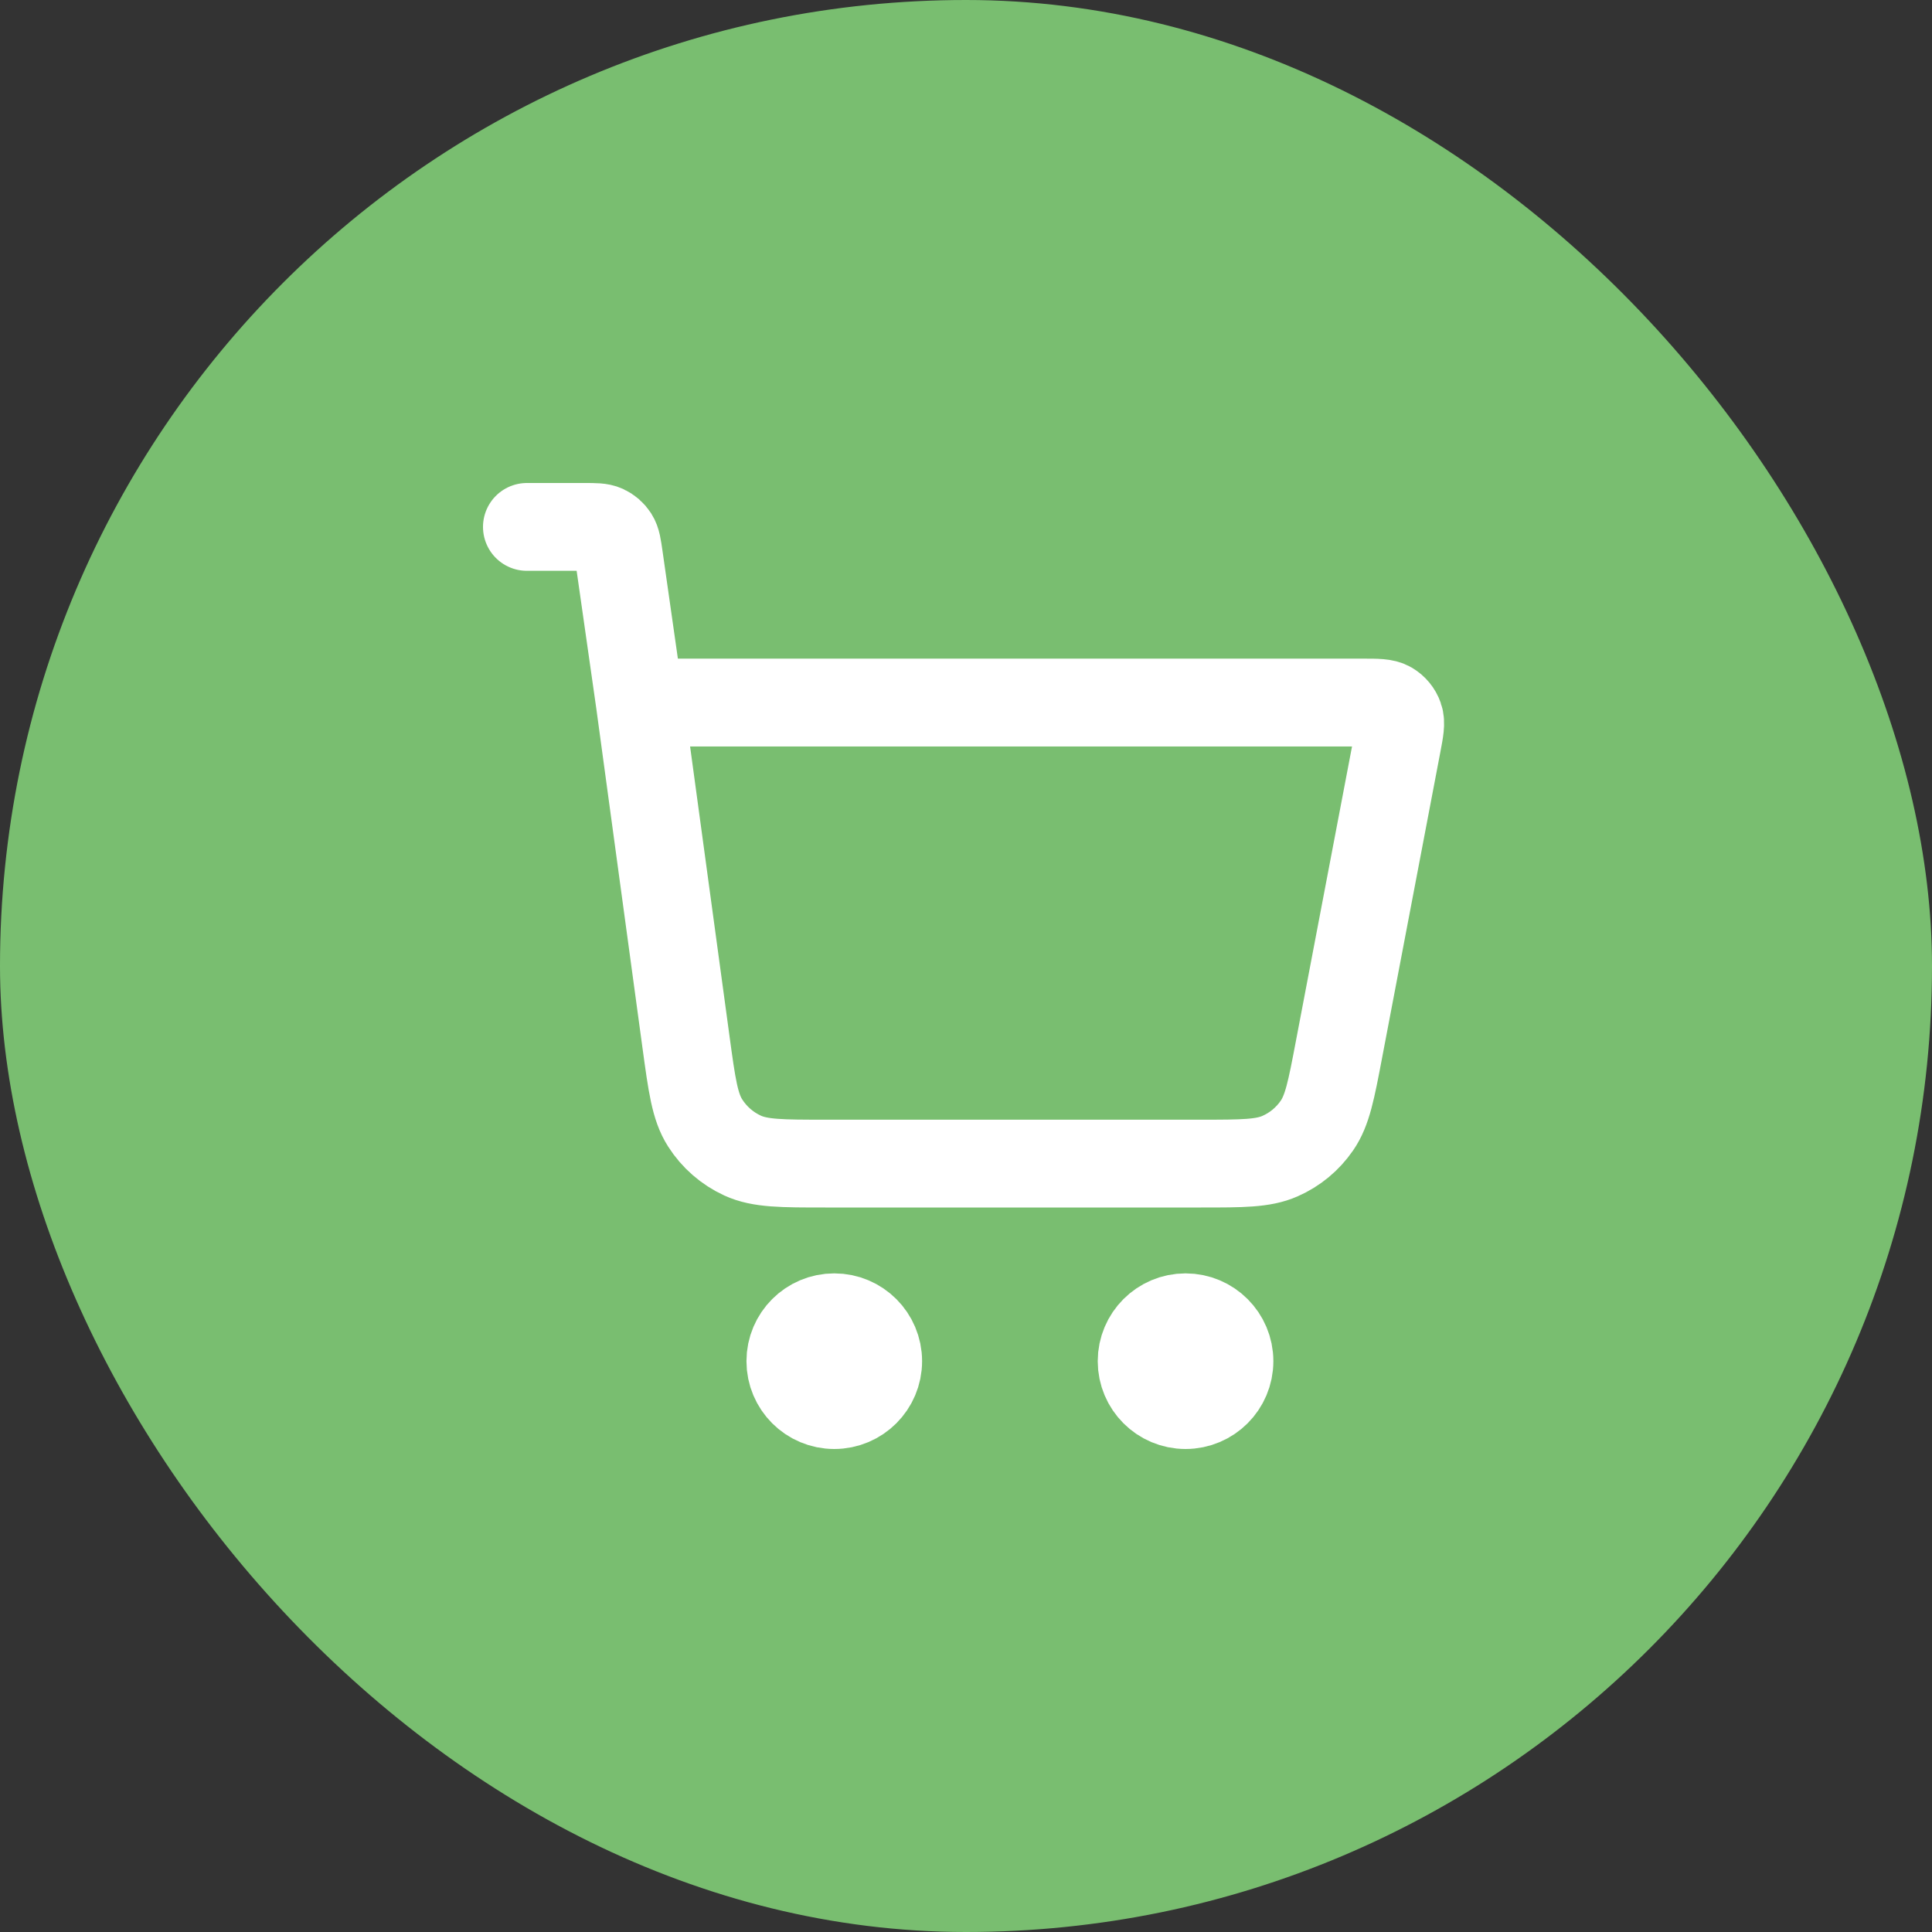
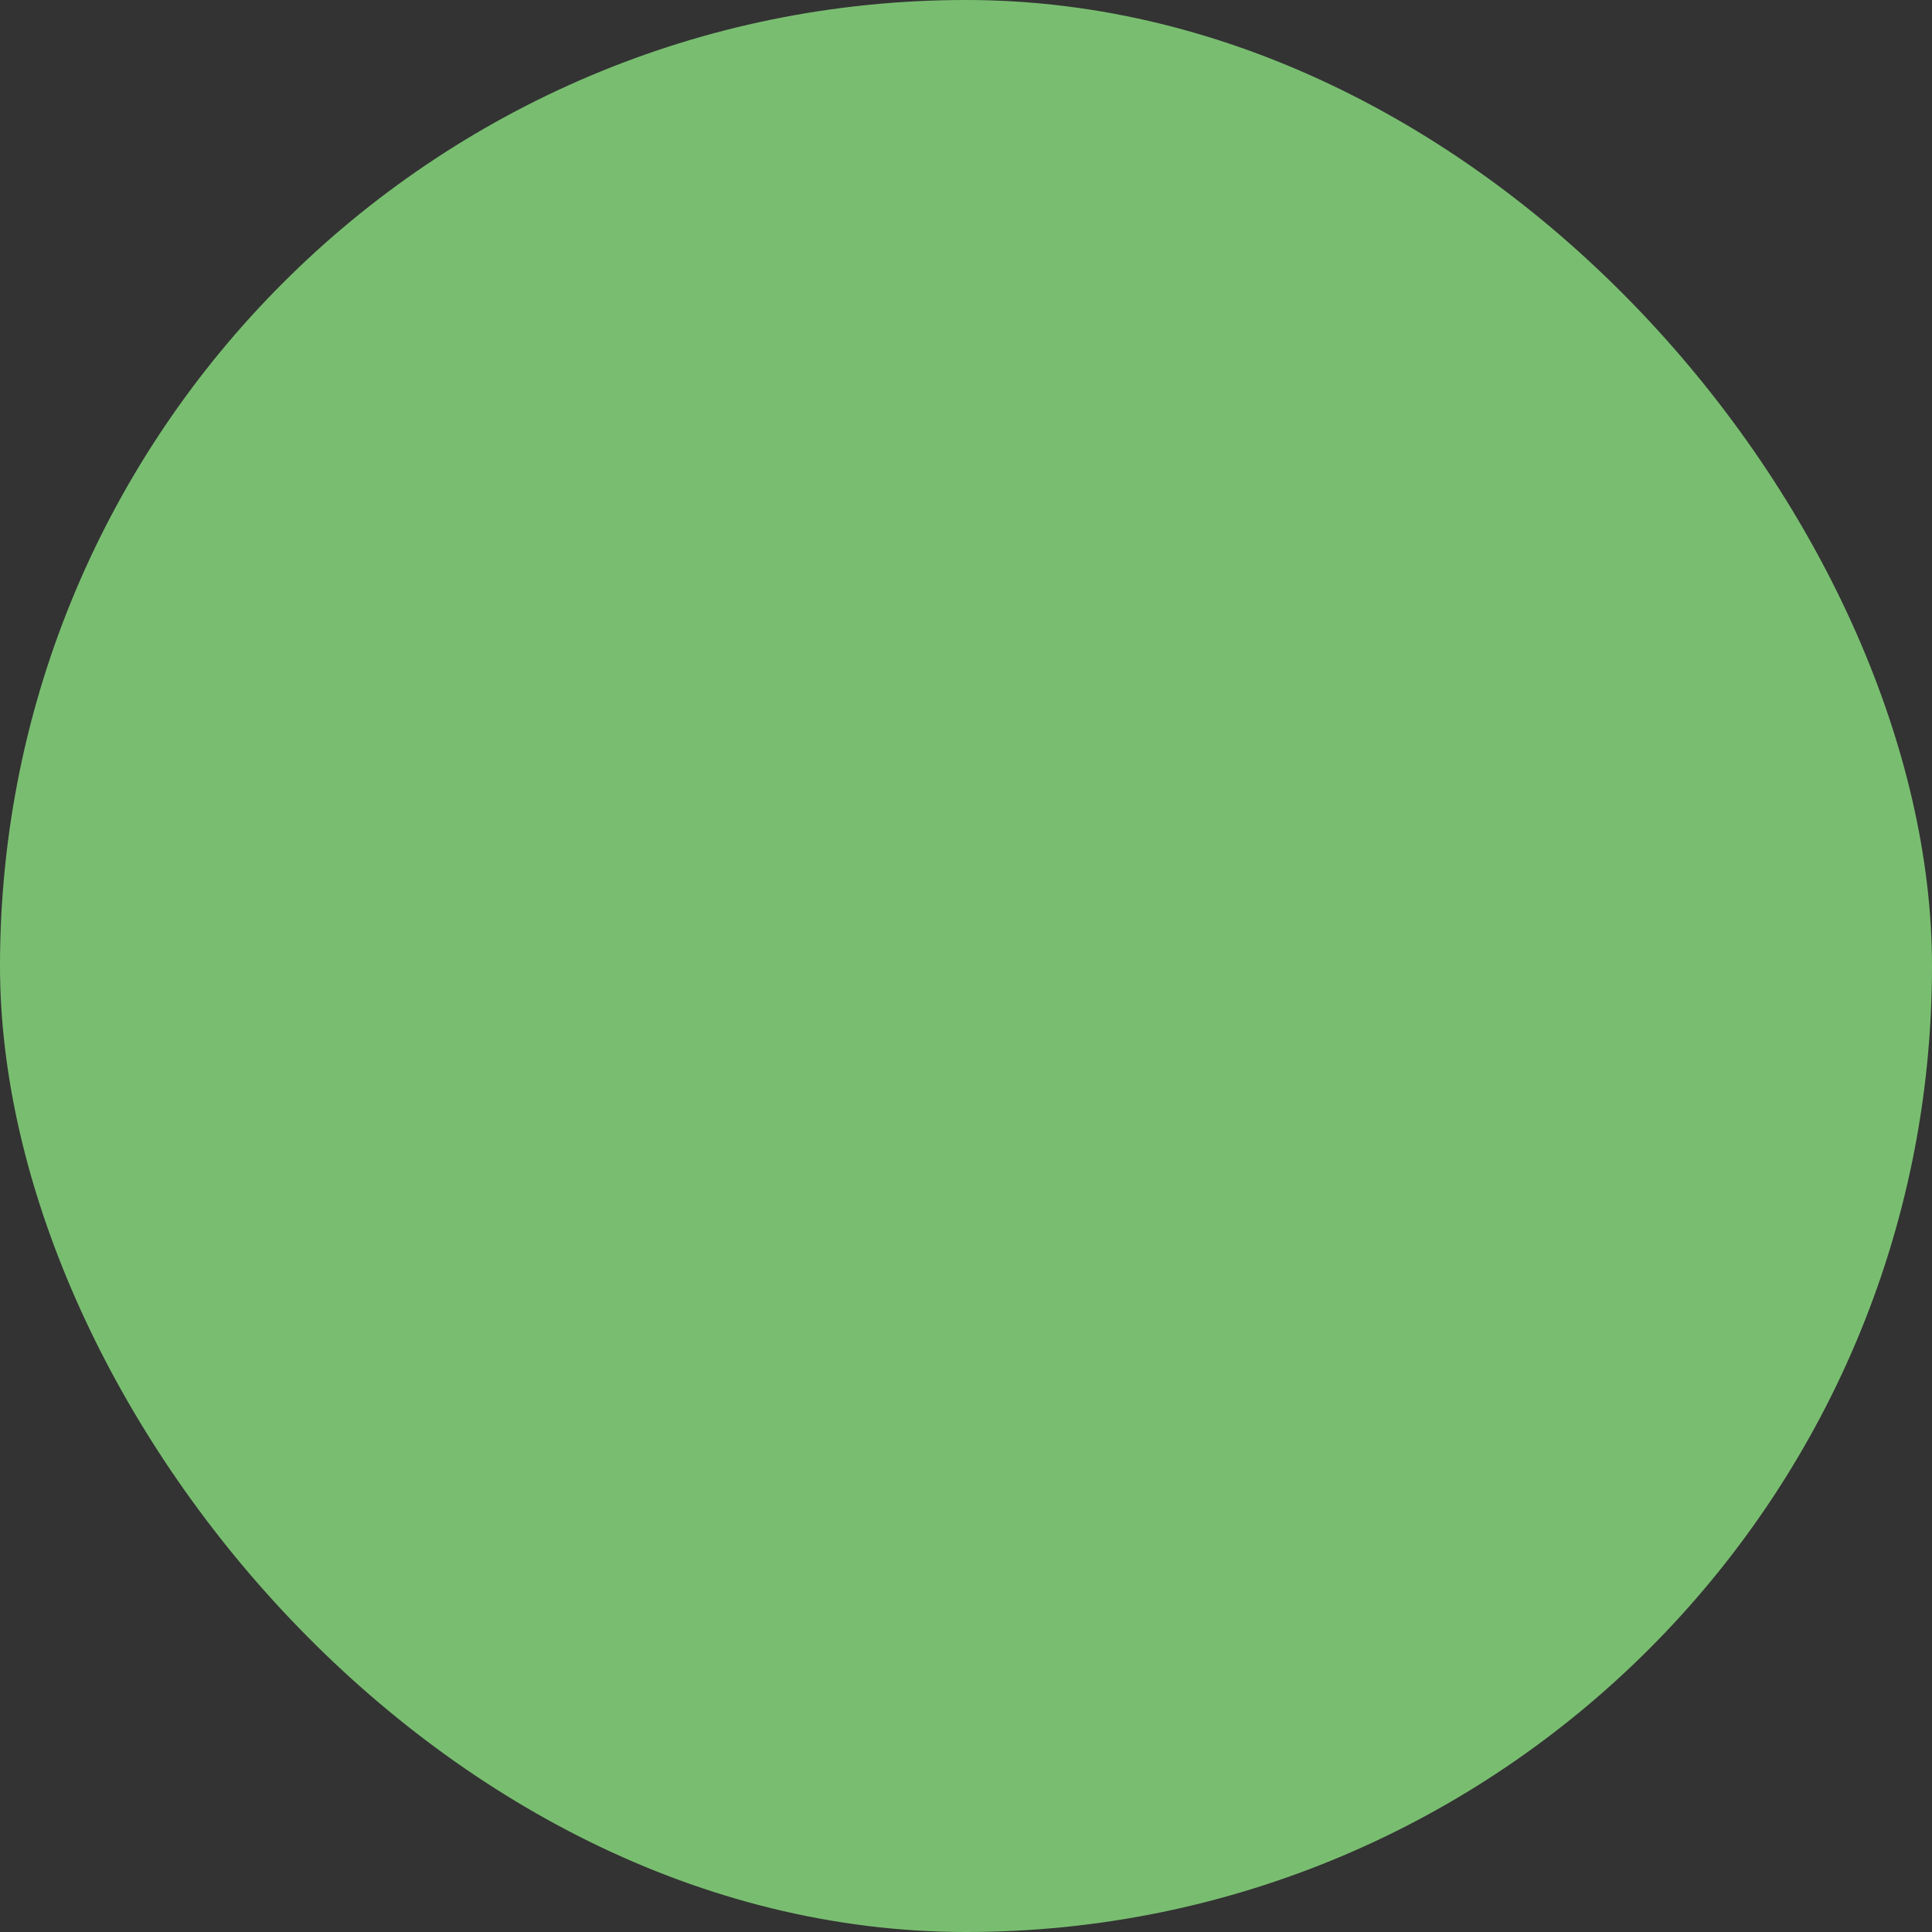
<svg xmlns="http://www.w3.org/2000/svg" width="44" height="44" viewBox="0 0 44 44" fill="none">
  <rect x="0" y="0" width="44" height="44" fill="#333333" stroke="none" />
  <rect width="44" height="44" rx="22" fill="#79BE70" />
-   <path d="M12 12H13.306C13.552 12 13.675 12 13.774 12.045C13.861 12.085 13.935 12.149 13.987 12.23C14.046 12.322 14.063 12.443 14.098 12.687L14.571 16M14.571 16L15.623 23.731C15.757 24.712 15.823 25.203 16.058 25.572C16.265 25.898 16.561 26.156 16.911 26.317C17.309 26.5 17.804 26.5 18.794 26.5H27.352C28.294 26.5 28.766 26.5 29.151 26.33C29.491 26.181 29.782 25.94 29.992 25.634C30.231 25.288 30.319 24.825 30.495 23.899L31.819 16.95C31.881 16.624 31.912 16.461 31.867 16.334C31.828 16.222 31.75 16.128 31.648 16.068C31.531 16 31.365 16 31.033 16H14.571ZM20 31C20 31.552 19.552 32 19 32C18.448 32 18 31.552 18 31C18 30.448 18.448 30 19 30C19.552 30 20 30.448 20 31ZM28 31C28 31.552 27.552 32 27 32C26.448 32 26 31.552 26 31C26 30.448 26.448 30 27 30C27.552 30 28 30.448 28 31Z" stroke="white" stroke-width="2" stroke-linecap="round" stroke-linejoin="round" />
</svg>